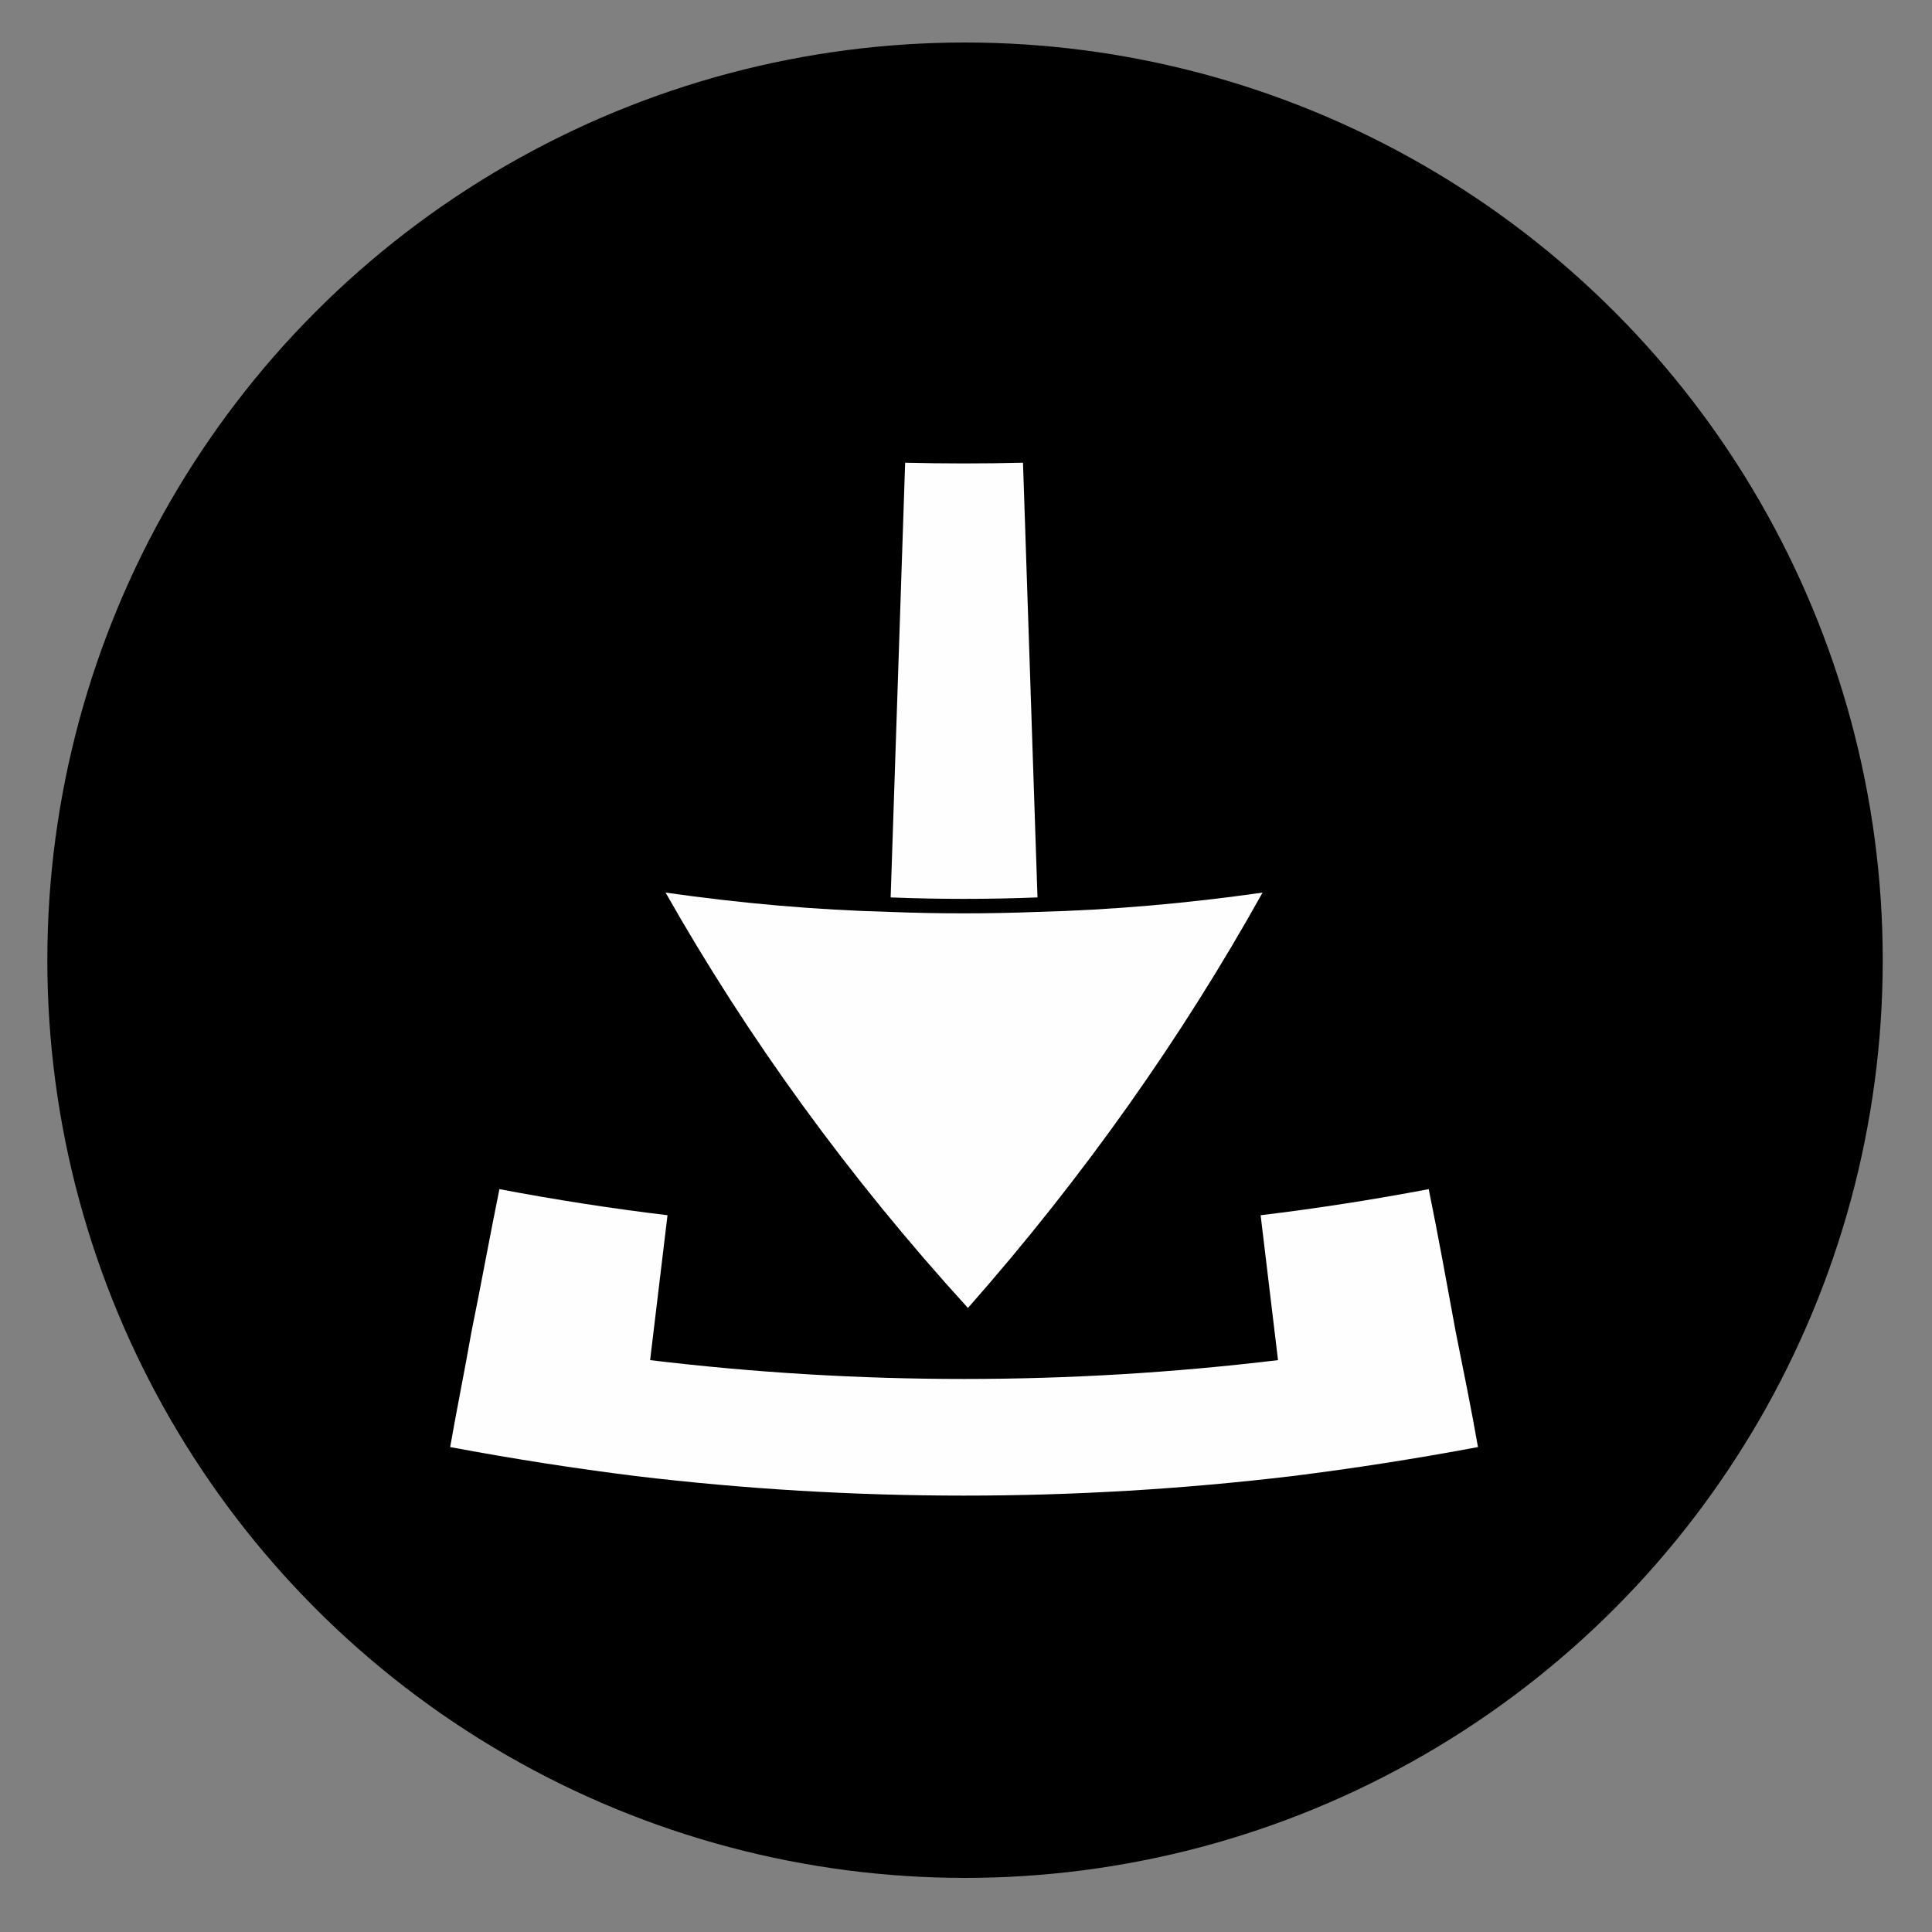
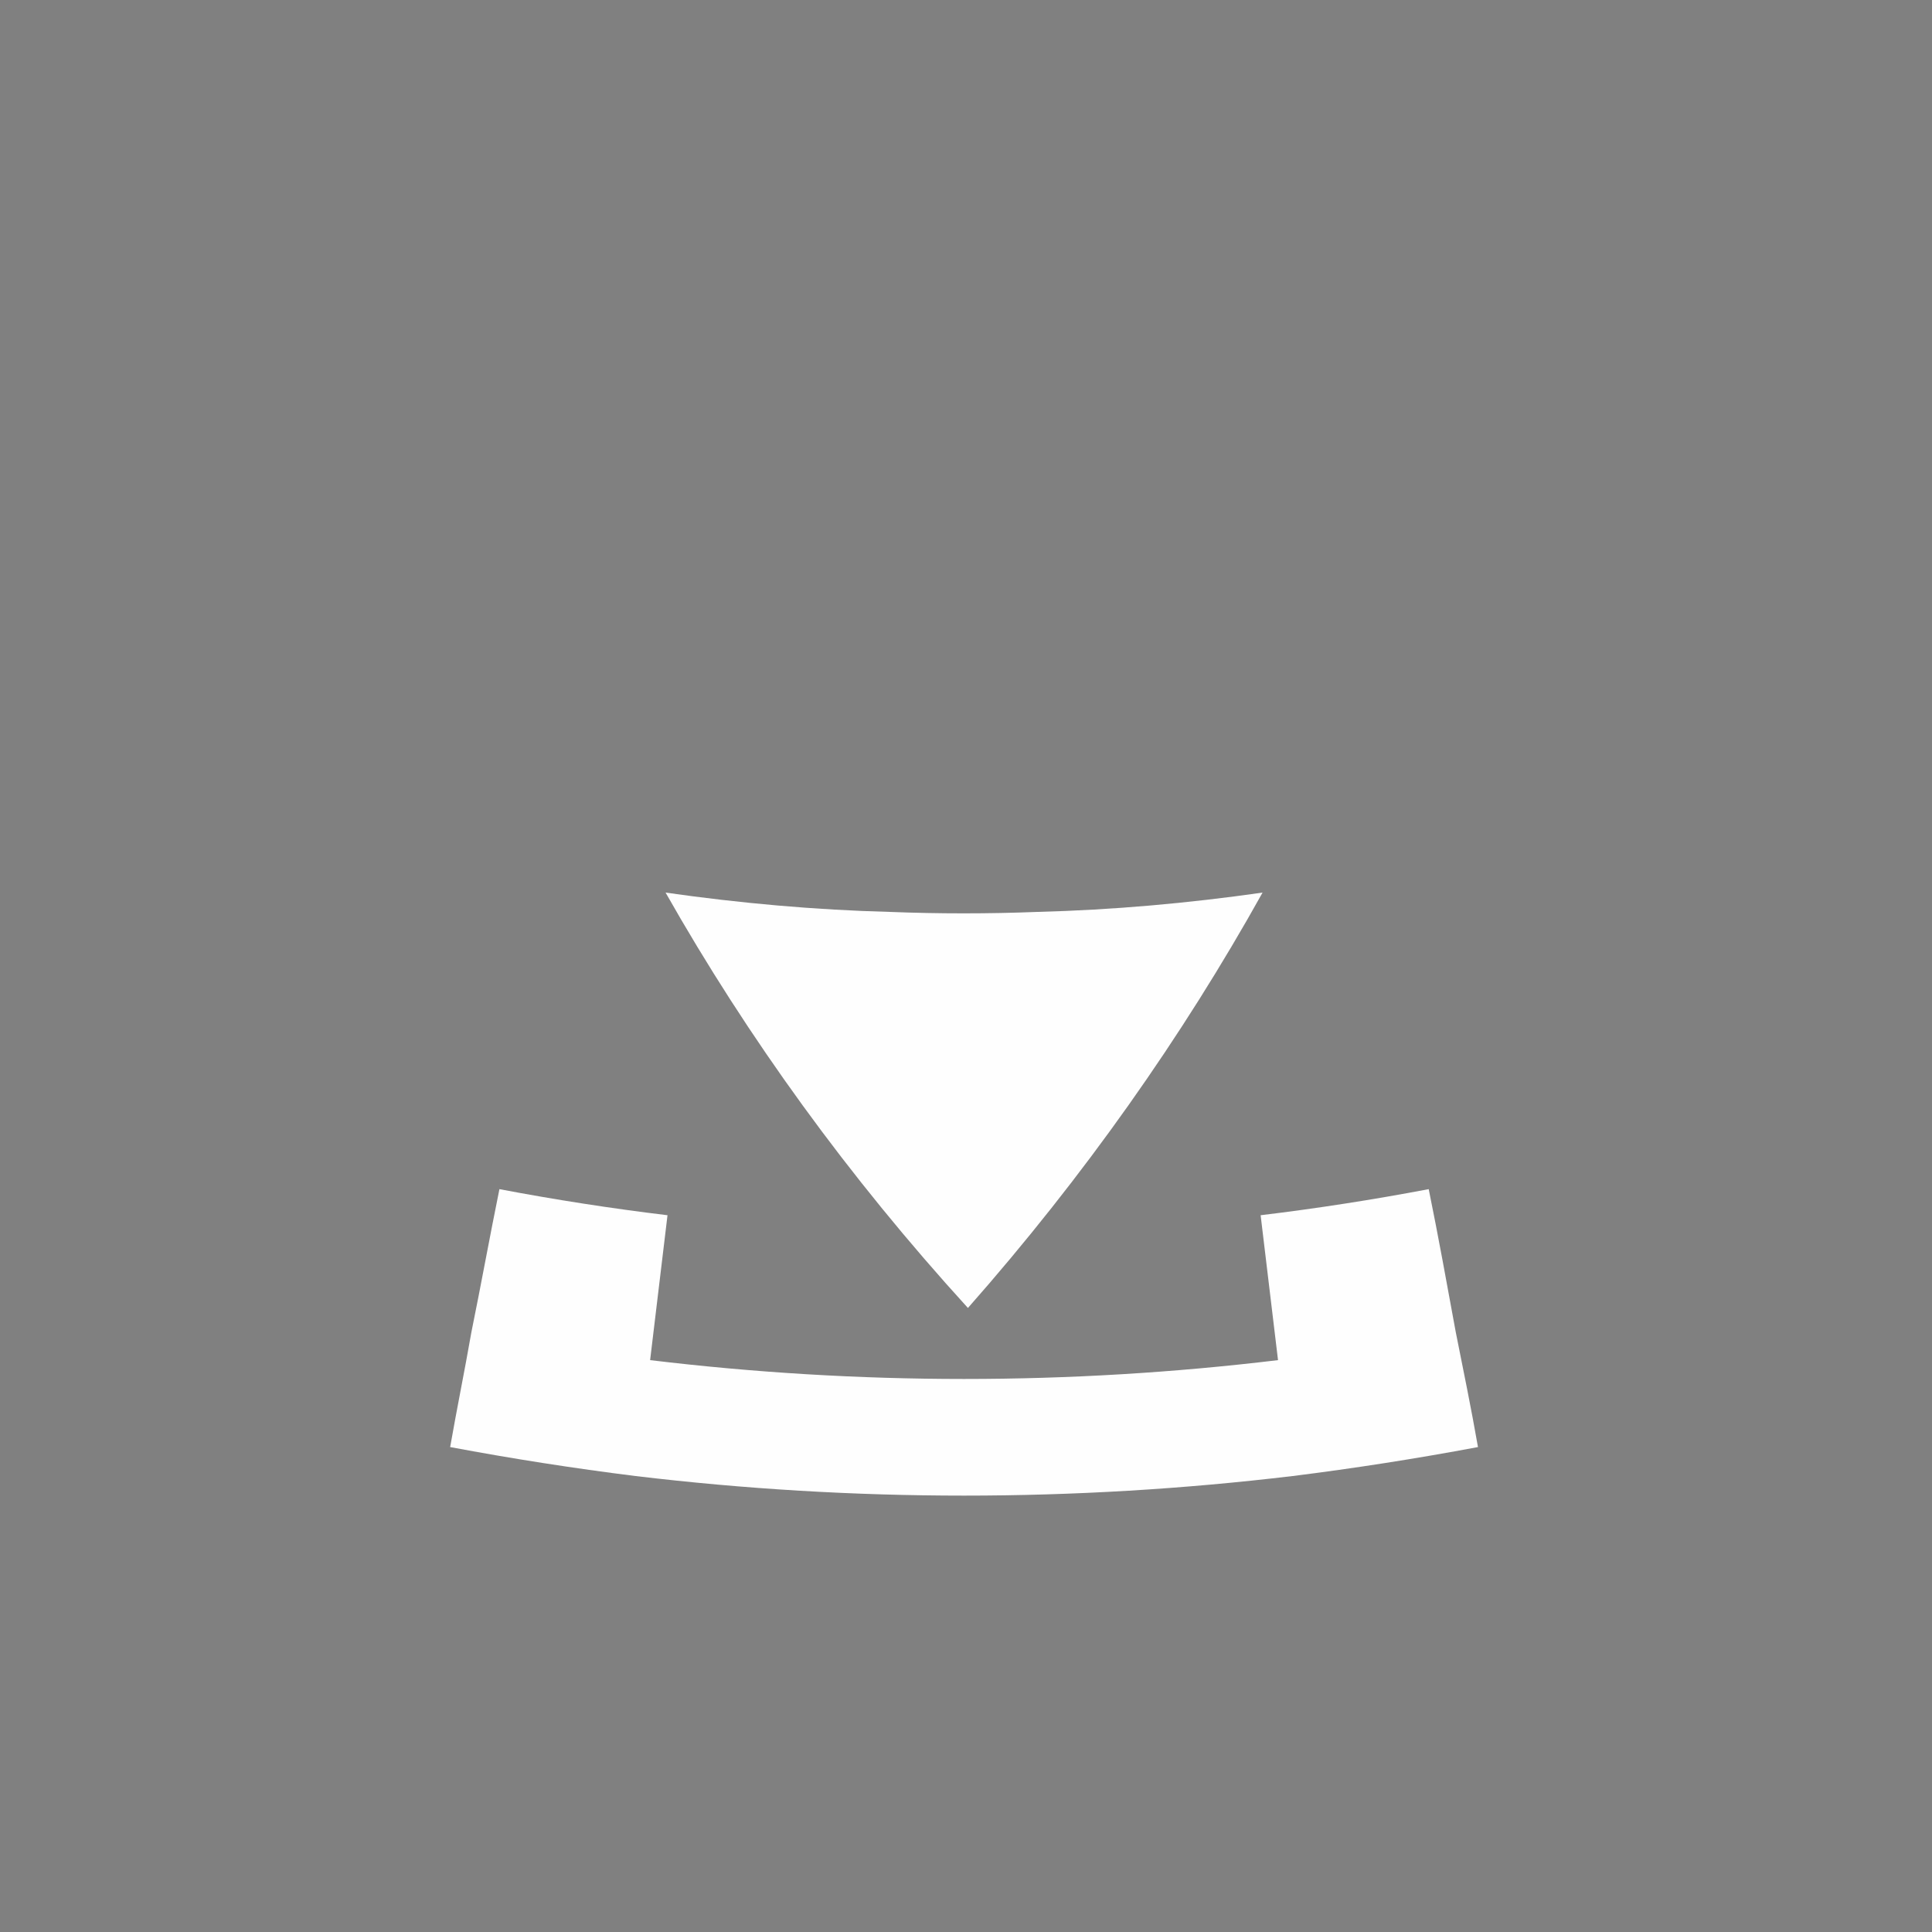
<svg xmlns="http://www.w3.org/2000/svg" xml:space="preserve" width="2in" height="2in" version="1.1" style="shape-rendering:geometricPrecision; text-rendering:geometricPrecision; image-rendering:optimizeQuality; fill-rule:evenodd; clip-rule:evenodd" viewBox="0 0 2000 2000" enable-background="new 0 0 96 96">
  <rect x="0" y="0" width="2000" height="2000" fill="#808080" stroke="none" />
  <defs>
    <style type="text/css">
   
    .fil1 {fill:#FEFEFE}
    .fil0 {fill:black}
   
  </style>
  </defs>
  <g id="Camada_x0020_1">
-     <circle class="fil0" cx="999" cy="994" r="950" />
    <g id="_953707968">
      <path class="fil1" d="M658 1528c226,27 454,27 680,0 64,-8 128,-18 192,-30 -7,-40 -15,-79 -23,-119 -9,-49 -18,-99 -28,-148 -58,11 -116,20 -174,27 6,50 12,100 18,150 -216,26 -434,26 -650,0 6,-50 12,-100 18,-150 -58,-7 -116,-16 -174,-27 -10,49 -19,99 -29,148 -7,40 -15,79 -22,119 64,12 128,22 192,30z" />
      <path class="fil1" d="M1307 924c-77,11 -155,18 -233,20 -51,2 -102,2 -153,0 -77,-2 -155,-9 -232,-20 85,150 189,294 313,430 120,-136 222,-281 305,-430z" />
-       <path class="fil1" d="M1074 929c-5,-150 -10,-300 -15,-450 -41,1 -81,1 -122,0 -5,150 -10,300 -15,450 51,2 101,2 152,0z" />
    </g>
  </g>
</svg>